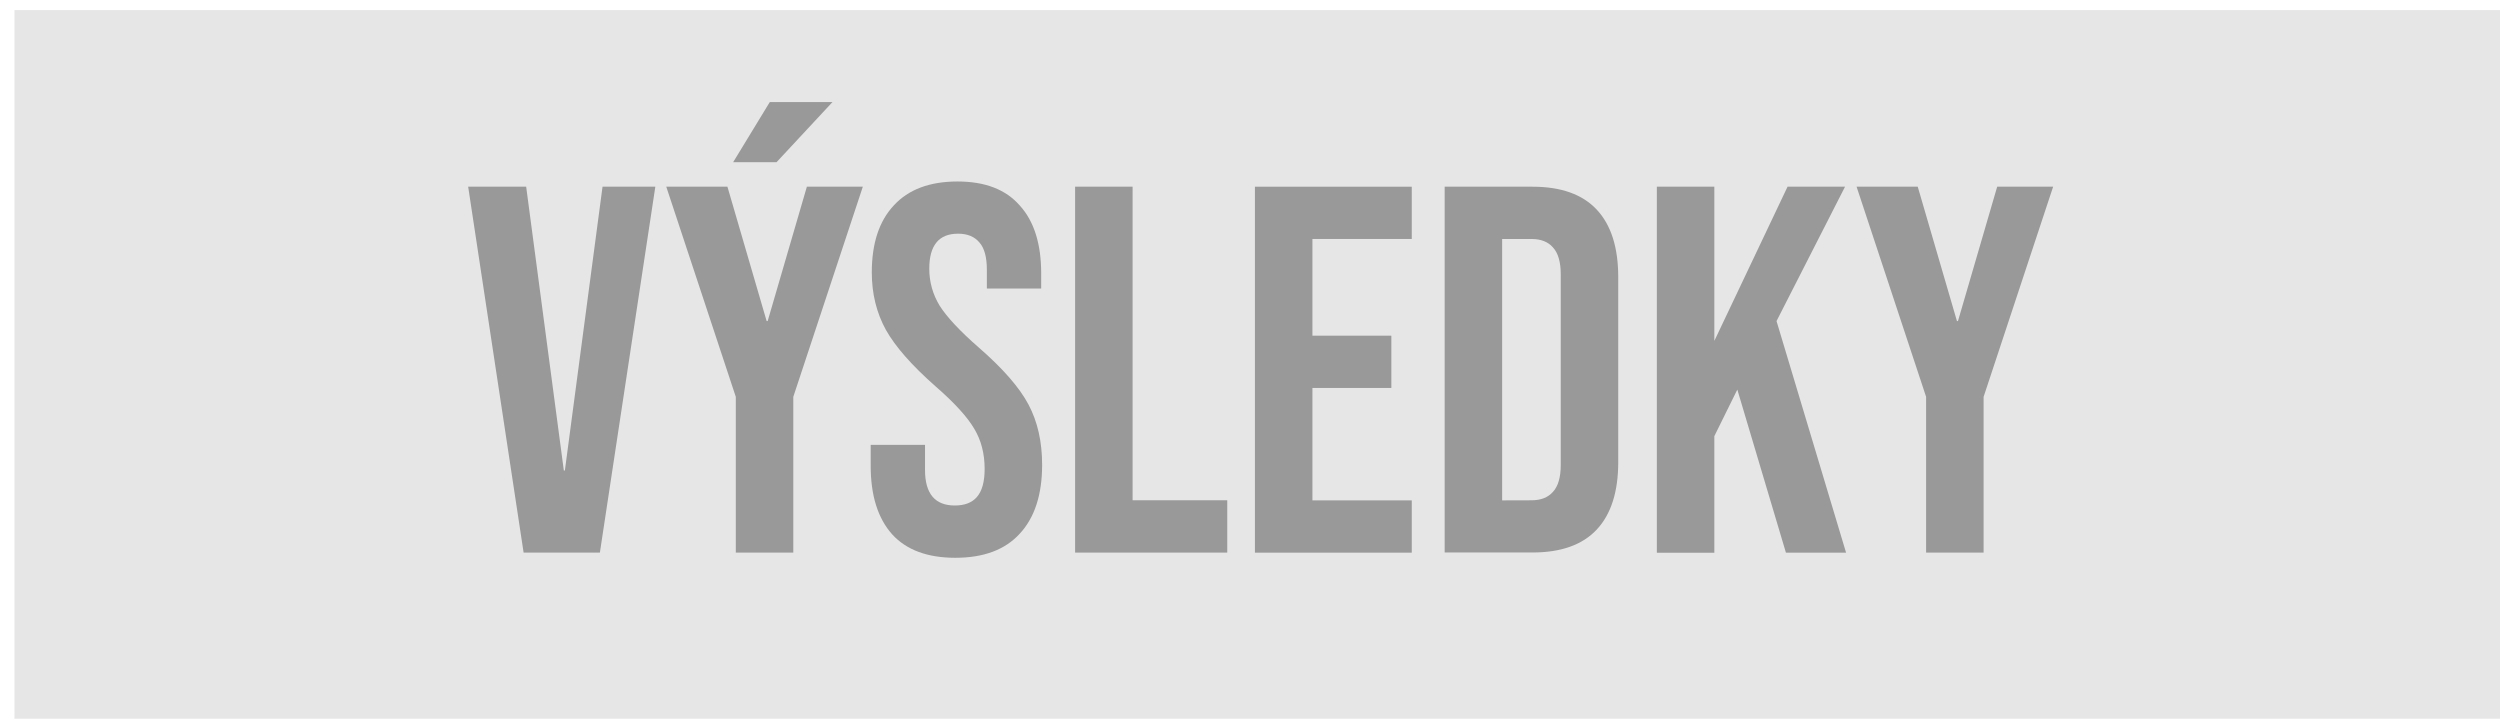
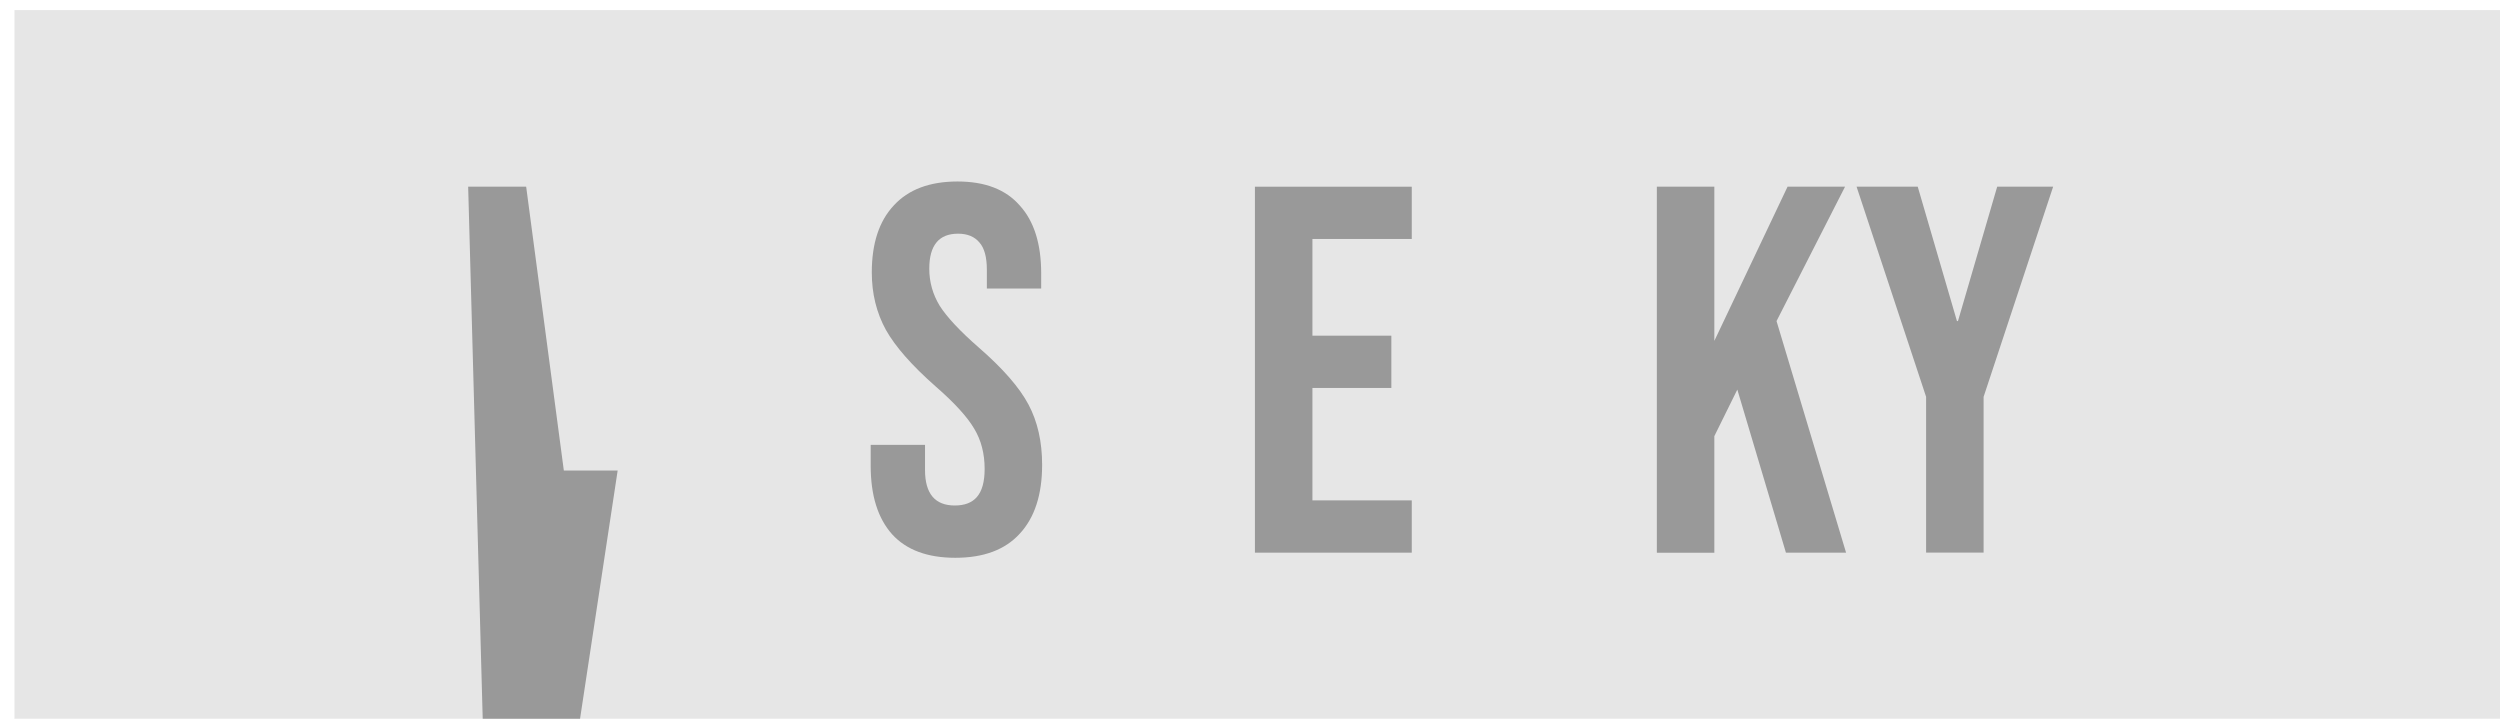
<svg xmlns="http://www.w3.org/2000/svg" xmlns:ns1="http://www.inkscape.org/namespaces/inkscape" xmlns:ns2="http://sodipodi.sourceforge.net/DTD/sodipodi-0.dtd" width="16.974mm" height="4.88mm" viewBox="0 0 16.974 4.88" version="1.1" id="svg1293" ns1:version="1.2 (1:1.2.1+202207142221+cd75a1ee6d)" ns2:docname="vote_ok_inactive.svg">
  <ns2:namedview id="namedview1295" pagecolor="#ffffff" bordercolor="#000000" borderopacity="0.25" ns1:showpageshadow="2" ns1:pageopacity="0.0" ns1:pagecheckerboard="0" ns1:deskcolor="#d1d1d1" ns1:document-units="mm" showgrid="false" ns1:zoom="0.73851712" ns1:cx="-67.026205" ns1:cy="19.633939" ns1:window-width="2560" ns1:window-height="1376" ns1:window-x="1920" ns1:window-y="27" ns1:window-maximized="1" ns1:current-layer="layer1" />
  <defs id="defs1290" />
  <g ns1:label="Vrstva 1" ns1:groupmode="layer" id="layer1" transform="translate(-100.425,-143.732)">
    <g id="g42794" transform="matrix(0.58,0,0,0.58,-44.446,43.39)" style="fill:#e6e6e6">
      <path id="path42788" style="opacity:1;fill:#e6e6e6;stroke-width:0.06;stroke-linecap:round;stroke-linejoin:round;stroke-dashoffset:347.717;paint-order:stroke markers fill" d="m 249.947,173.121 h 29.286 v 8.419 h -29.286 z" ns2:nodetypes="ccccc" />
      <g aria-label="výsledky" id="text42792" style="font-size:6.119px;line-height:1;font-family:'AlterEgo BB';-inkscape-font-specification:'AlterEgo BB';text-align:center;letter-spacing:0px;word-spacing:0px;text-anchor:middle;fill:#999999;stroke-width:0.153">
-         <path d="m 255.258,175.189 h 0.679 l 0.441,3.323 h 0.012 l 0.441,-3.323 h 0.618 l -0.649,4.283 h -0.893 z" style="font-family:'Bebas Neue';-inkscape-font-specification:'Bebas Neue'" id="path133" />
-         <path d="m 258.391,177.649 -0.814,-2.46 h 0.716 l 0.459,1.573 h 0.012 l 0.459,-1.573 h 0.655 l -0.814,2.46 v 1.823 h -0.673 z m 0.398,-3.451 h 0.734 l -0.655,0.704 h -0.508 z" style="font-family:'Bebas Neue';-inkscape-font-specification:'Bebas Neue'" id="path135" />
+         <path d="m 255.258,175.189 h 0.679 l 0.441,3.323 h 0.012 h 0.618 l -0.649,4.283 h -0.893 z" style="font-family:'Bebas Neue';-inkscape-font-specification:'Bebas Neue'" id="path133" />
        <path d="m 260.961,179.533 q -0.49,0 -0.74,-0.275 -0.251,-0.281 -0.251,-0.802 v -0.245 h 0.636 v 0.294 q 0,0.416 0.349,0.416 0.171,0 0.257,-0.098 0.092,-0.104 0.092,-0.33 0,-0.269 -0.122,-0.471 -0.122,-0.208 -0.453,-0.496 -0.416,-0.367 -0.581,-0.661 -0.165,-0.3 -0.165,-0.673 0,-0.508 0.257,-0.783 0.257,-0.281 0.747,-0.281 0.483,0 0.728,0.281 0.251,0.275 0.251,0.795 v 0.177 h -0.636 v -0.22 q 0,-0.22 -0.086,-0.318 -0.086,-0.104 -0.251,-0.104 -0.337,0 -0.337,0.41 0,0.233 0.122,0.434 0.129,0.202 0.459,0.49 0.422,0.367 0.581,0.667 0.159,0.3 0.159,0.704 0,0.526 -0.263,0.808 -0.257,0.281 -0.753,0.281 z" style="font-family:'Bebas Neue';-inkscape-font-specification:'Bebas Neue'" id="path137" />
-         <path d="m 262.363,175.189 h 0.673 v 3.671 h 1.108 v 0.612 h -1.781 z" style="font-family:'Bebas Neue';-inkscape-font-specification:'Bebas Neue'" id="path139" />
        <path d="m 264.468,175.189 h 1.836 v 0.612 h -1.163 v 1.132 h 0.924 v 0.612 h -0.924 v 1.316 h 1.163 v 0.612 h -1.836 z" style="font-family:'Bebas Neue';-inkscape-font-specification:'Bebas Neue'" id="path141" />
-         <path d="m 266.689,175.189 h 1.028 q 0.502,0 0.753,0.269 0.251,0.269 0.251,0.789 v 2.166 q 0,0.52 -0.251,0.789 -0.251,0.269 -0.753,0.269 h -1.028 z m 1.016,3.671 q 0.165,0 0.251,-0.098 0.092,-0.098 0.092,-0.318 v -2.227 q 0,-0.22 -0.092,-0.318 -0.086,-0.098 -0.251,-0.098 h -0.343 v 3.06 z" style="font-family:'Bebas Neue';-inkscape-font-specification:'Bebas Neue'" id="path143" />
        <path d="m 269.173,175.189 h 0.673 v 1.805 l 0.857,-1.805 h 0.673 l -0.802,1.573 0.814,2.711 h -0.704 l -0.569,-1.909 -0.269,0.545 v 1.365 h -0.673 z" style="font-family:'Bebas Neue';-inkscape-font-specification:'Bebas Neue'" id="path145" />
        <path d="m 272.325,177.649 -0.814,-2.46 h 0.716 l 0.459,1.573 h 0.012 l 0.459,-1.573 h 0.655 l -0.814,2.46 v 1.823 h -0.673 z" style="font-family:'Bebas Neue';-inkscape-font-specification:'Bebas Neue'" id="path147" />
      </g>
    </g>
  </g>
</svg>